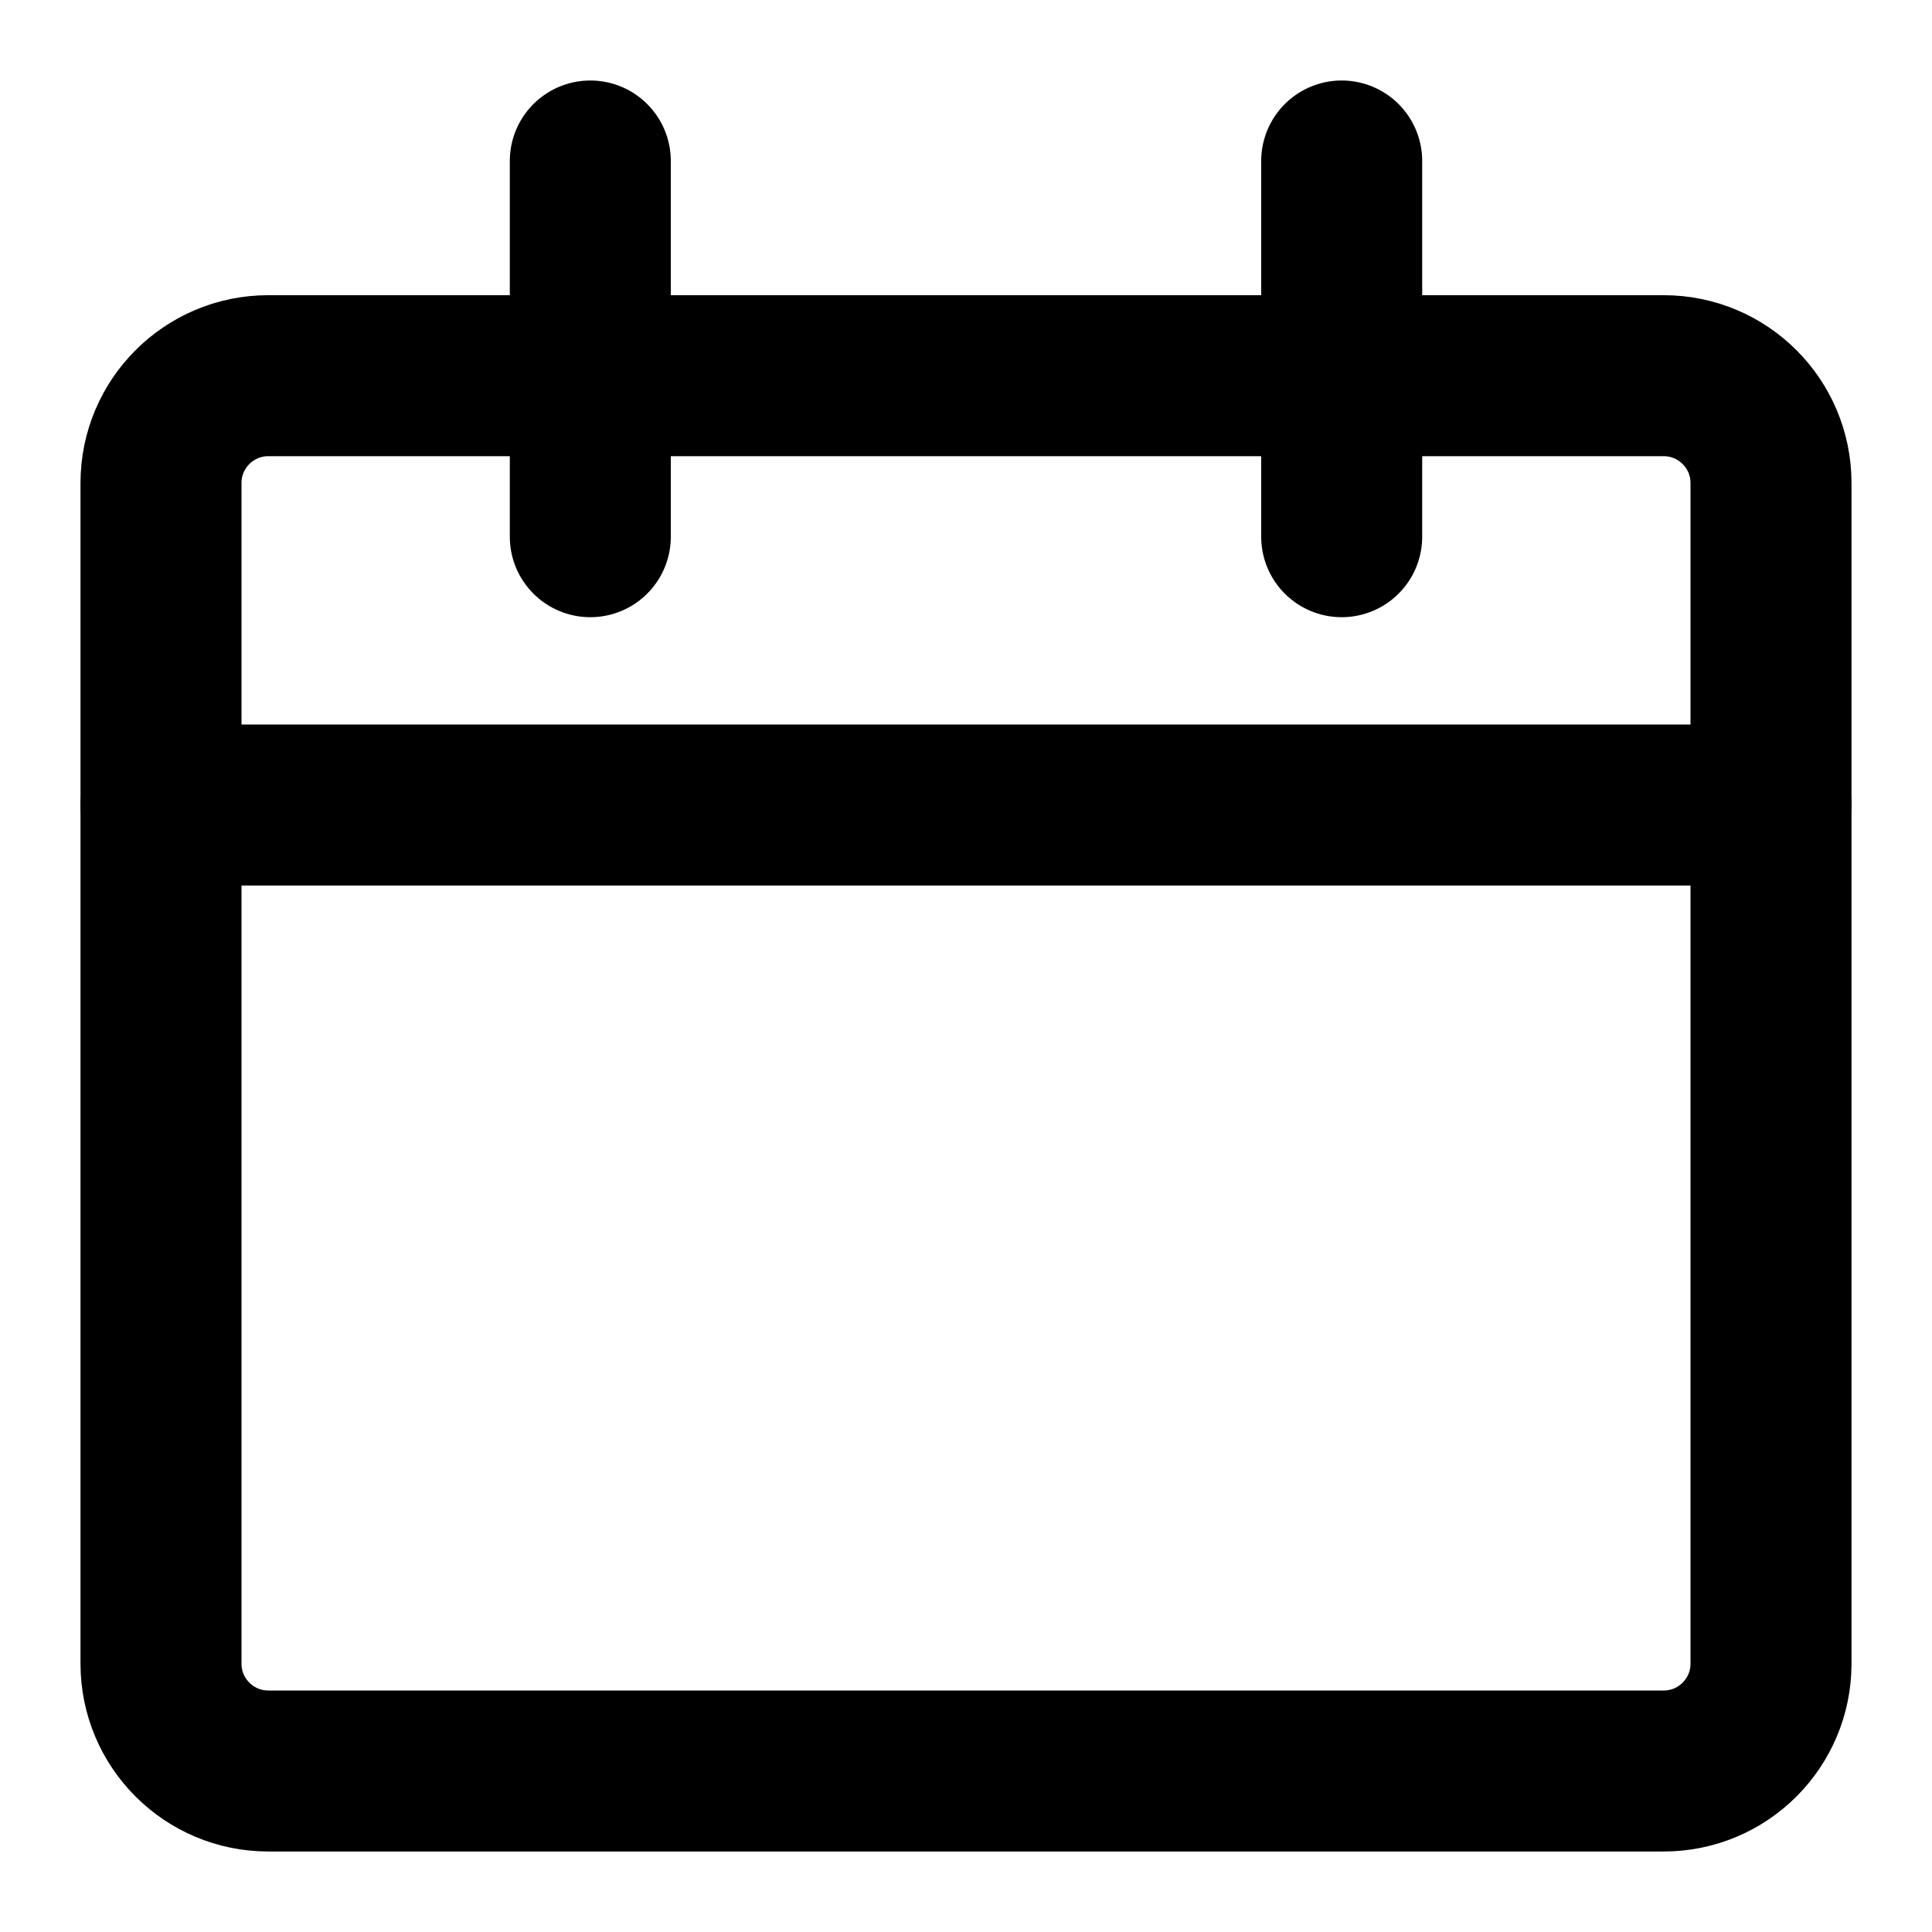
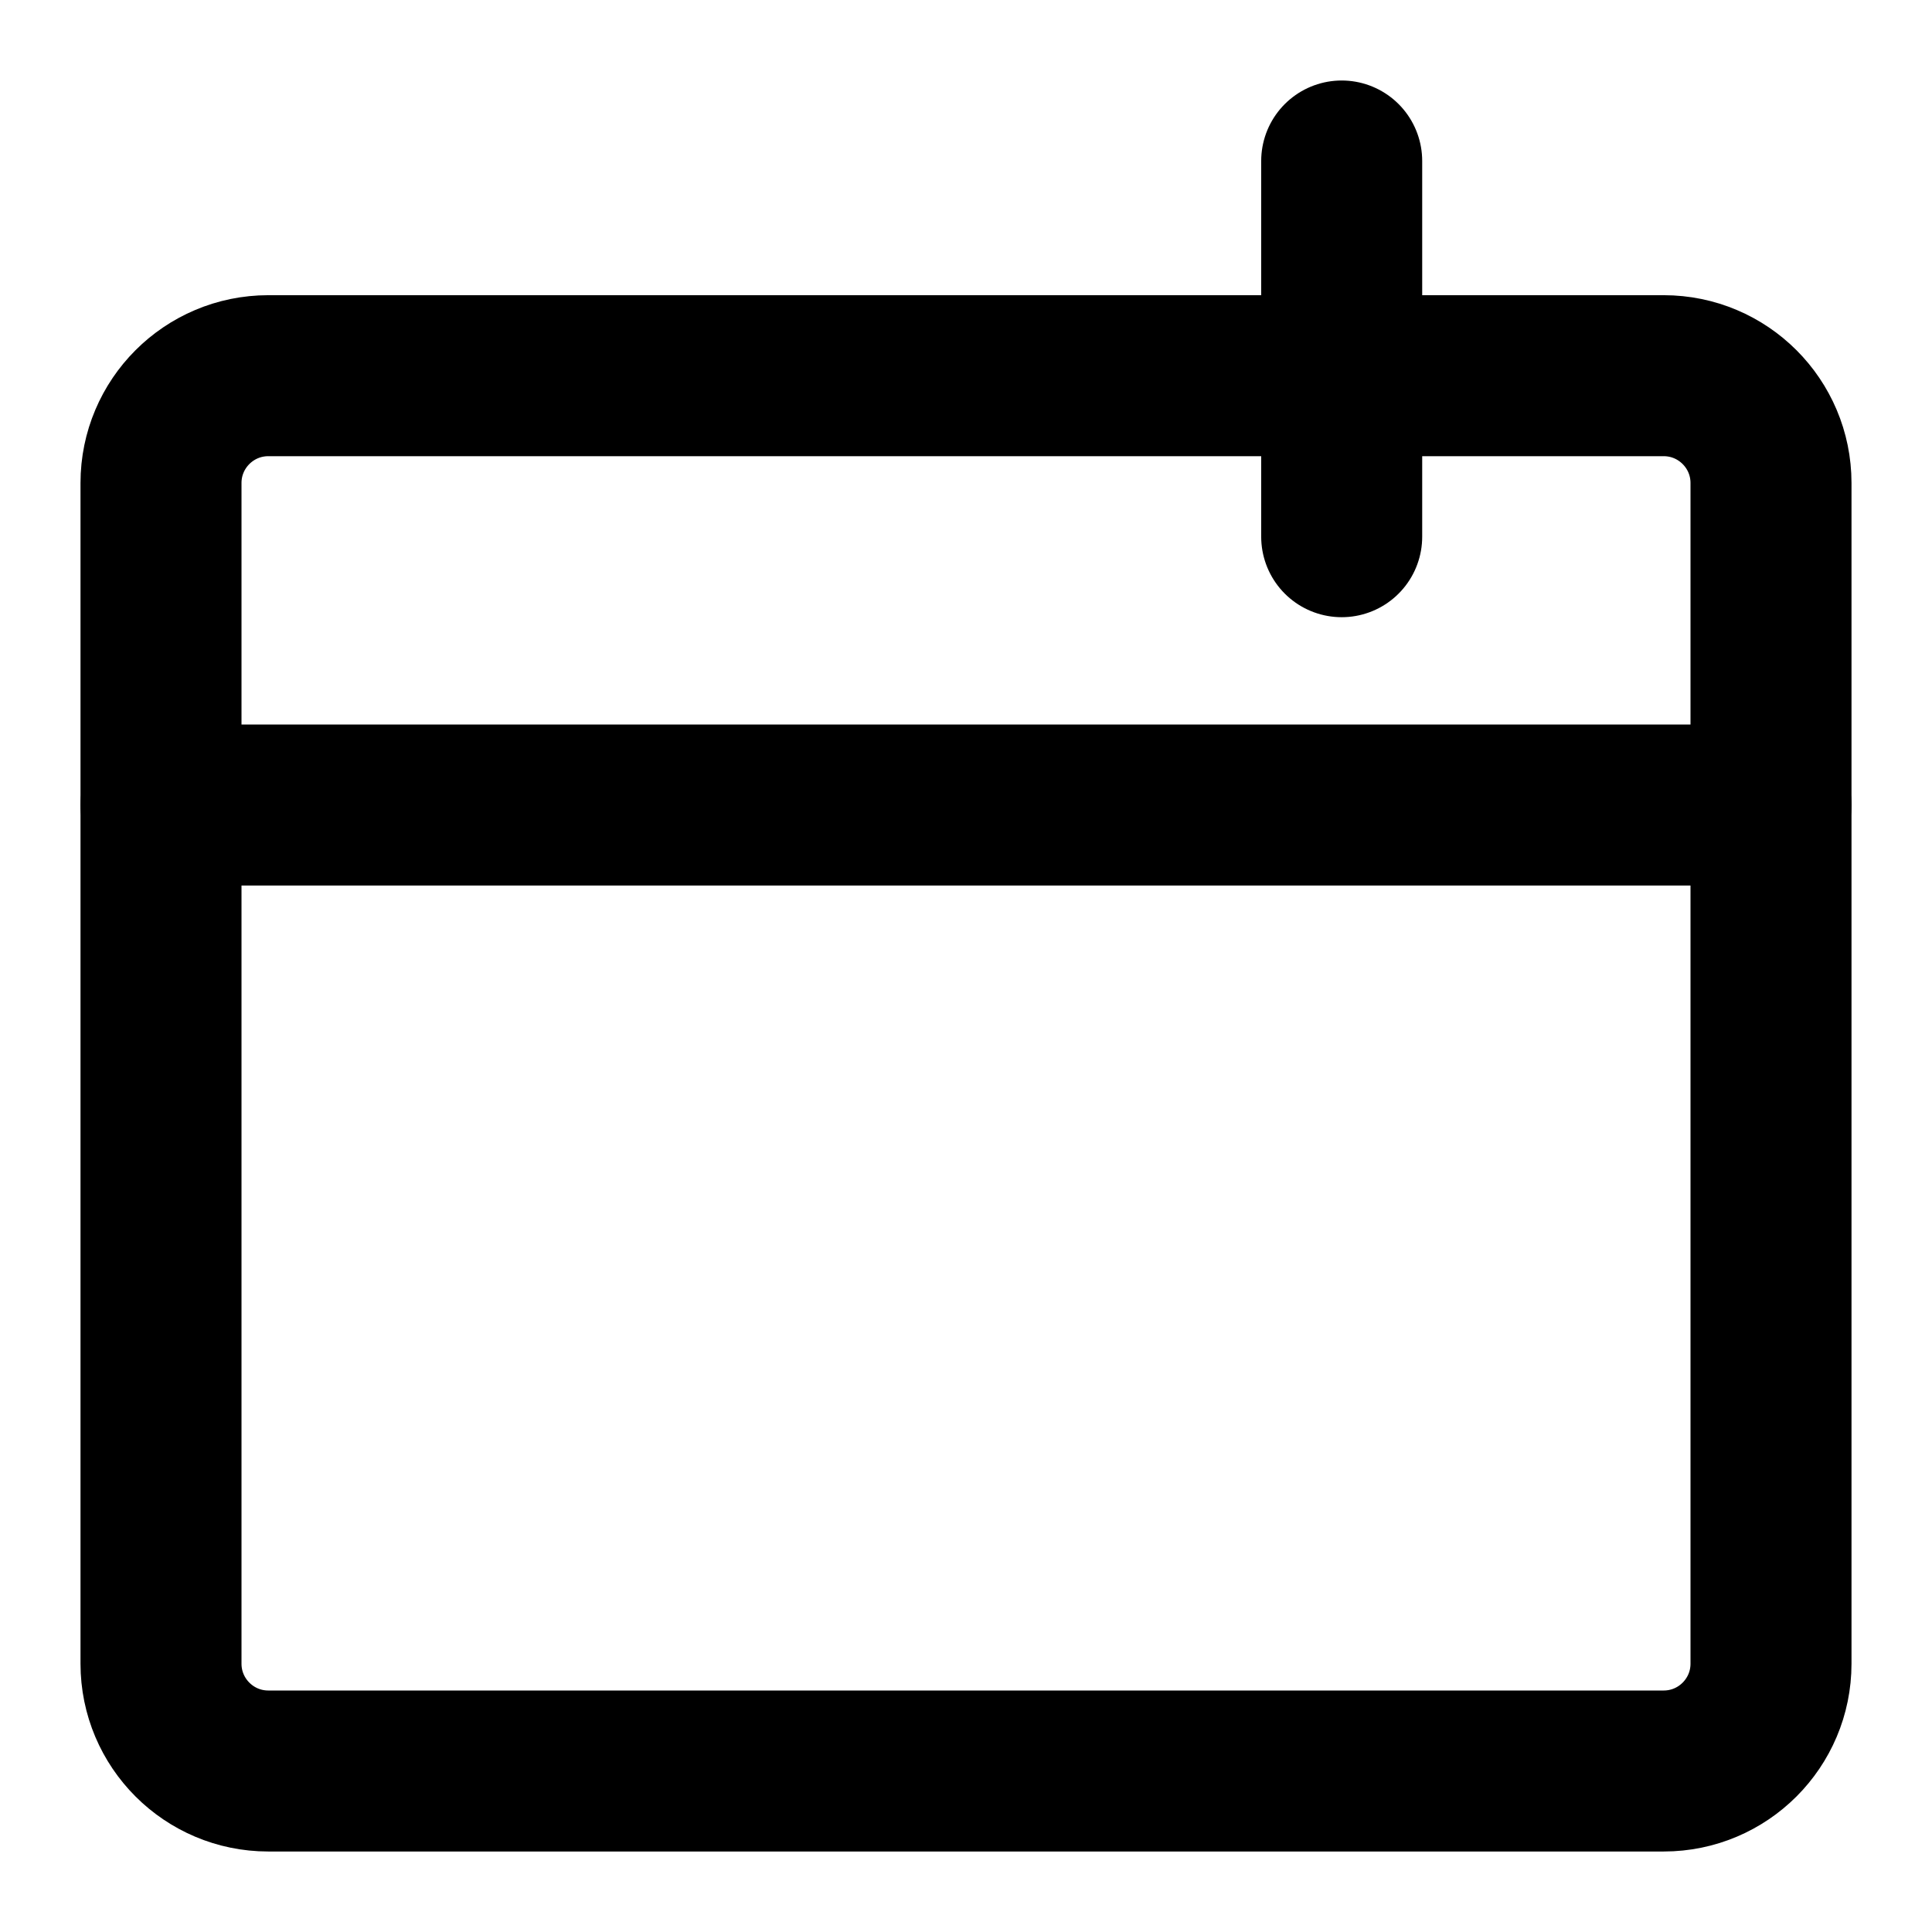
<svg xmlns="http://www.w3.org/2000/svg" width="24" height="24" viewBox="0 0 24 24" fill="none">
  <path d="M20.667 4.667H3.333C2.597 4.667 2 5.264 2 6V20.667C2 21.403 2.597 22 3.333 22H20.667C21.403 22 22 21.403 22 20.667V6C22 5.264 21.403 4.667 20.667 4.667Z" stroke="black" stroke-width="2" stroke-linecap="round" stroke-linejoin="round" />
  <path d="M2 10H22" stroke="black" stroke-width="2" stroke-linecap="round" stroke-linejoin="round" />
-   <path d="M7.333 6.667V2" stroke="black" stroke-width="2" stroke-linecap="round" stroke-linejoin="round" />
  <path d="M16.667 6.667V2" stroke="black" stroke-width="2" stroke-linecap="round" stroke-linejoin="round" />
</svg>